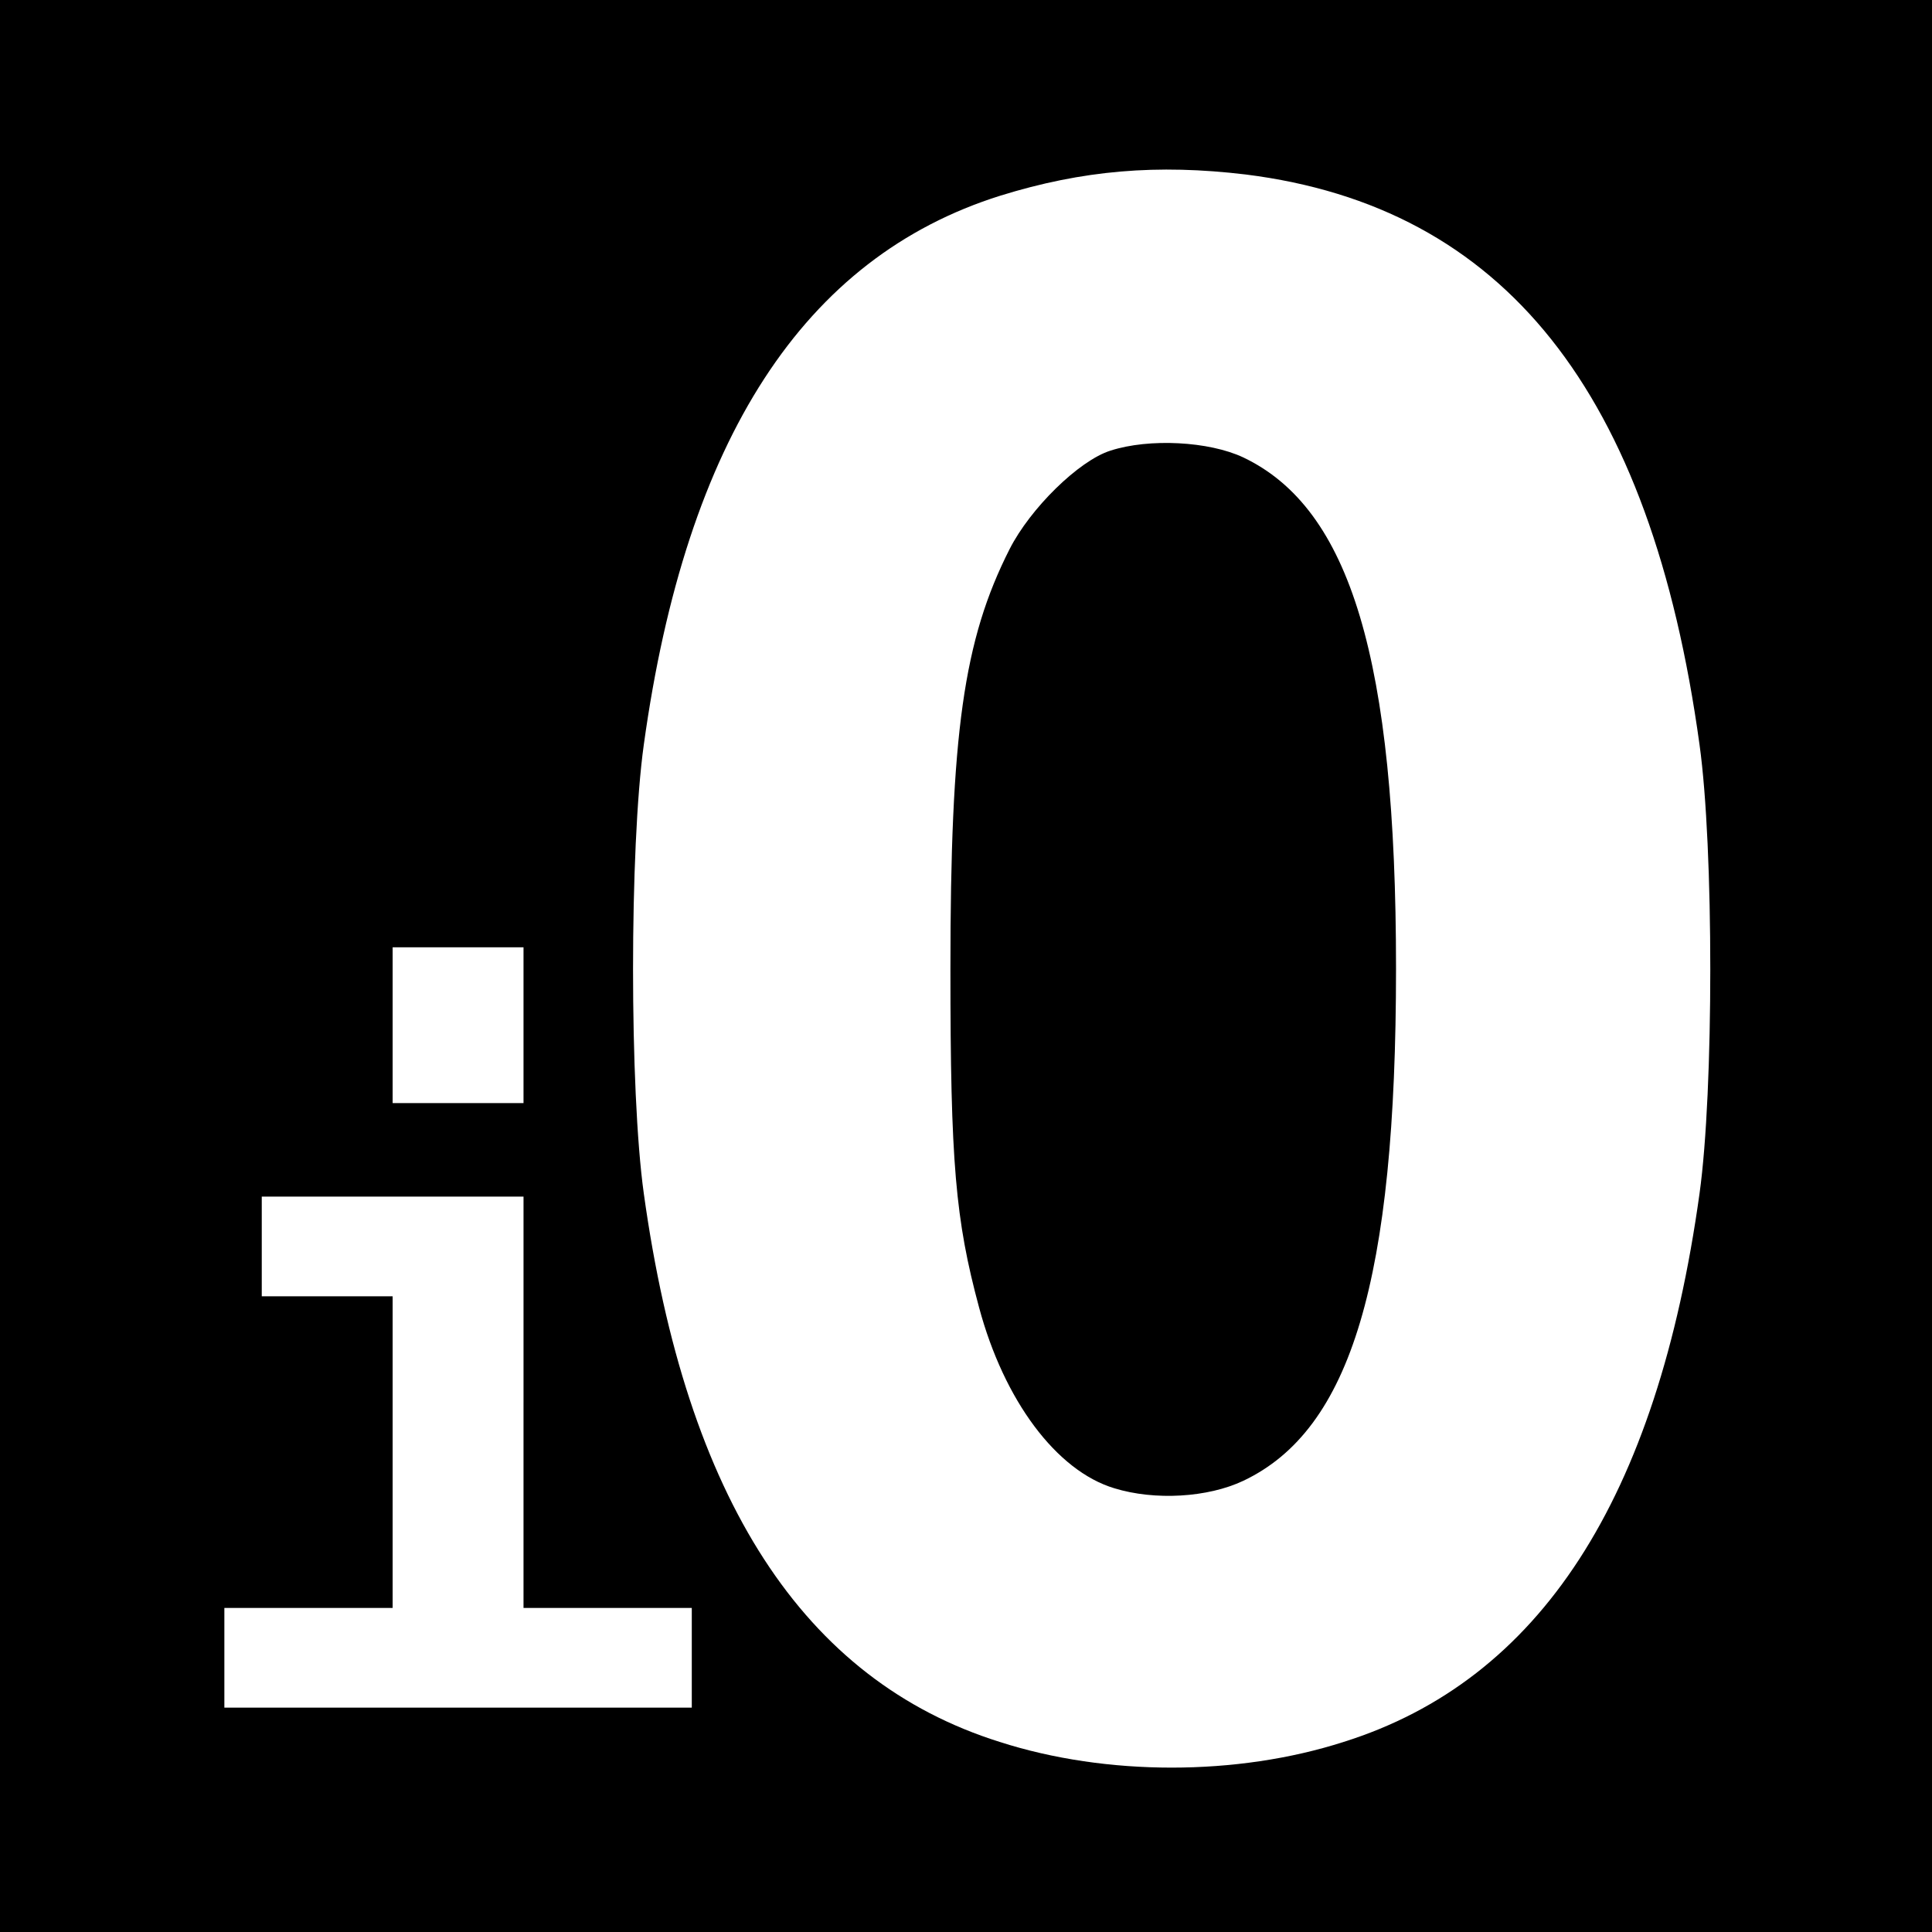
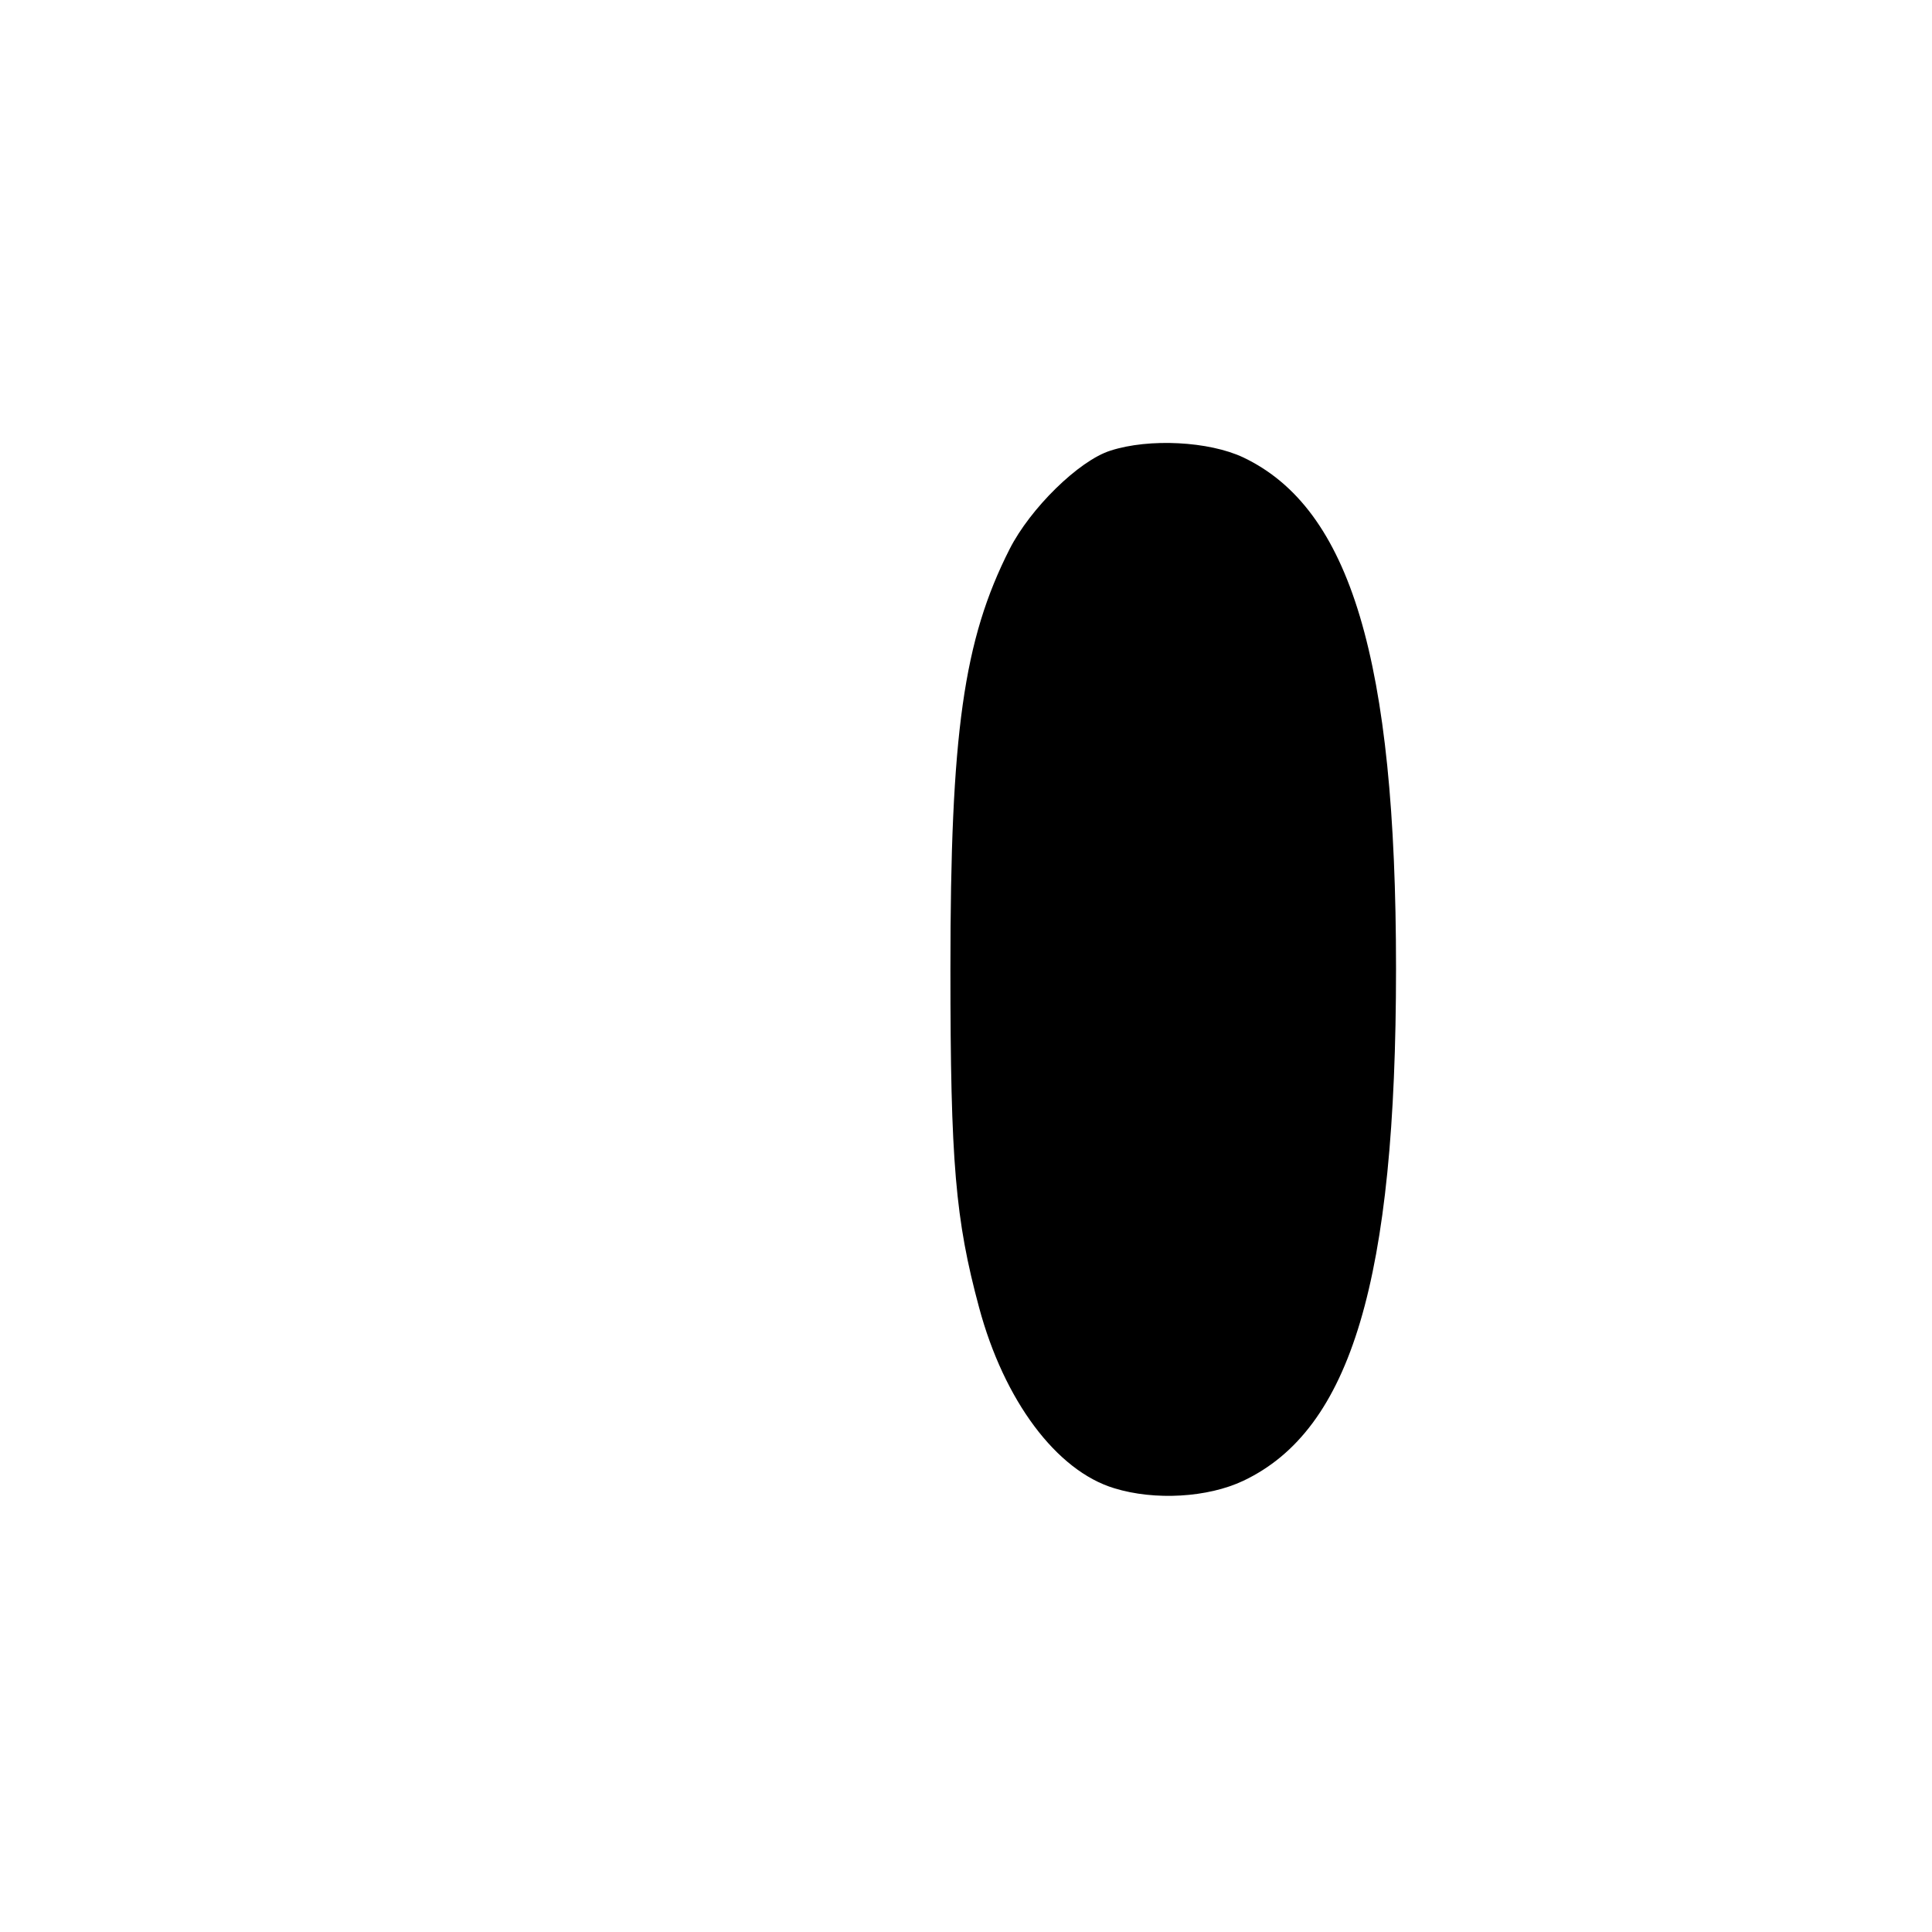
<svg xmlns="http://www.w3.org/2000/svg" version="1.0" width="310pt" height="310pt" viewBox="0 0 310 310" preserveAspectRatio="xMidYMid meet">
  <g transform="translate(0,310) scale(0.1,-0.1)" fill="#000000" stroke="none">
-     <path d="M0 1550 l0 -1550 1550 0 1550 0 0 1550 0 1550 -1550 0 -1550 0 0 -1550z m1999 1270 c414 -52 650 -348 728 -915 23 -165 23 -555 0 -720 -68 -490 -256 -781 -571 -880 -171 -55 -381 -55 -552 0 -315 99 -503 390 -571 880 -23 165 -23 555 0 720 68 491 257 782 572 881 132 41 252 51 394 34z m-1159 -1365 l0 -125 -105 0 -105 0 0 125 0 125 105 0 105 0 0 -125z m0 -605 l0 -330 135 0 135 0 0 -80 0 -80 -375 0 -375 0 0 80 0 80 135 0 135 0 0 250 0 250 -105 0 -105 0 0 80 0 80 210 0 210 0 0 -330z" />
    <path d="M1782 2377 c-51 -16 -129 -93 -162 -158 -74 -146 -95 -295 -95 -674 0 -311 8 -402 46 -543 40 -149 124 -262 217 -290 65 -20 150 -15 207 12 173 82 245 323 245 822 0 495 -73 738 -245 820 -55 26 -151 31 -213 11z" />
  </g>
</svg>